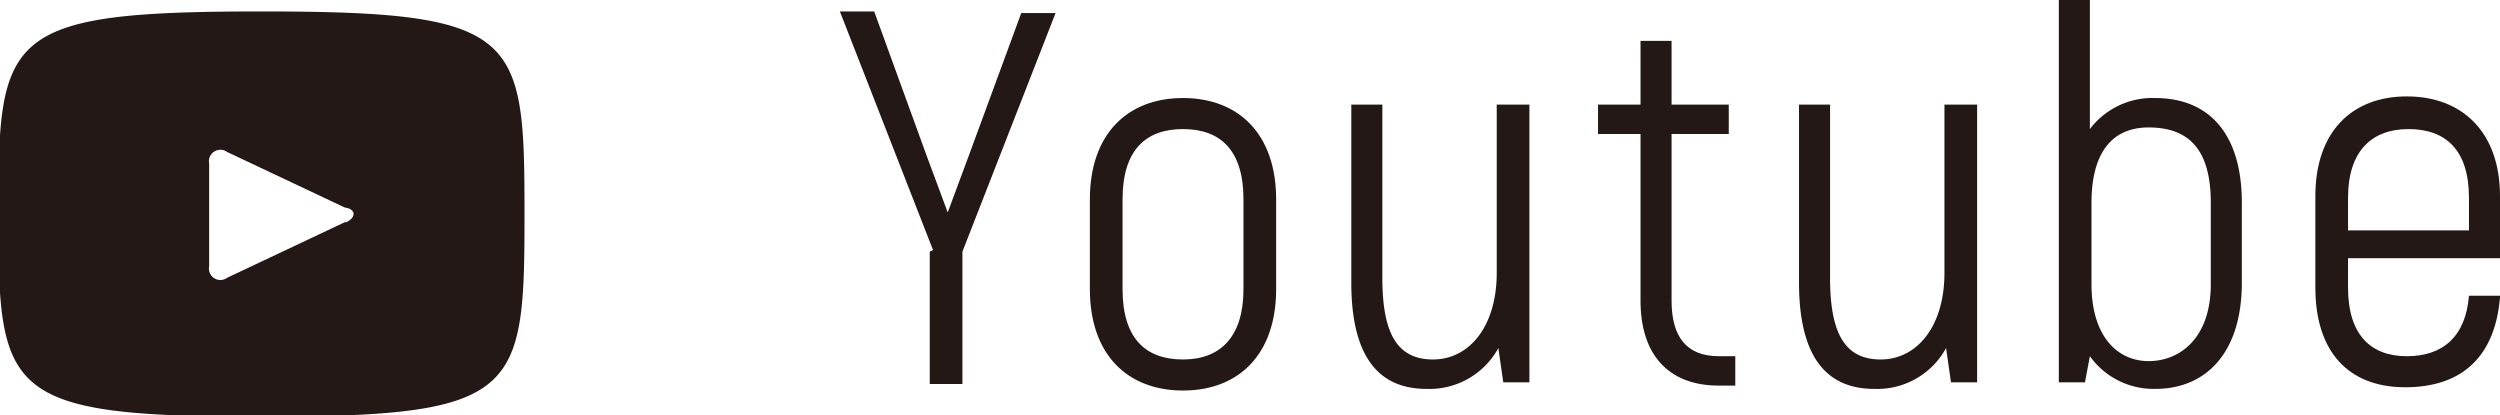
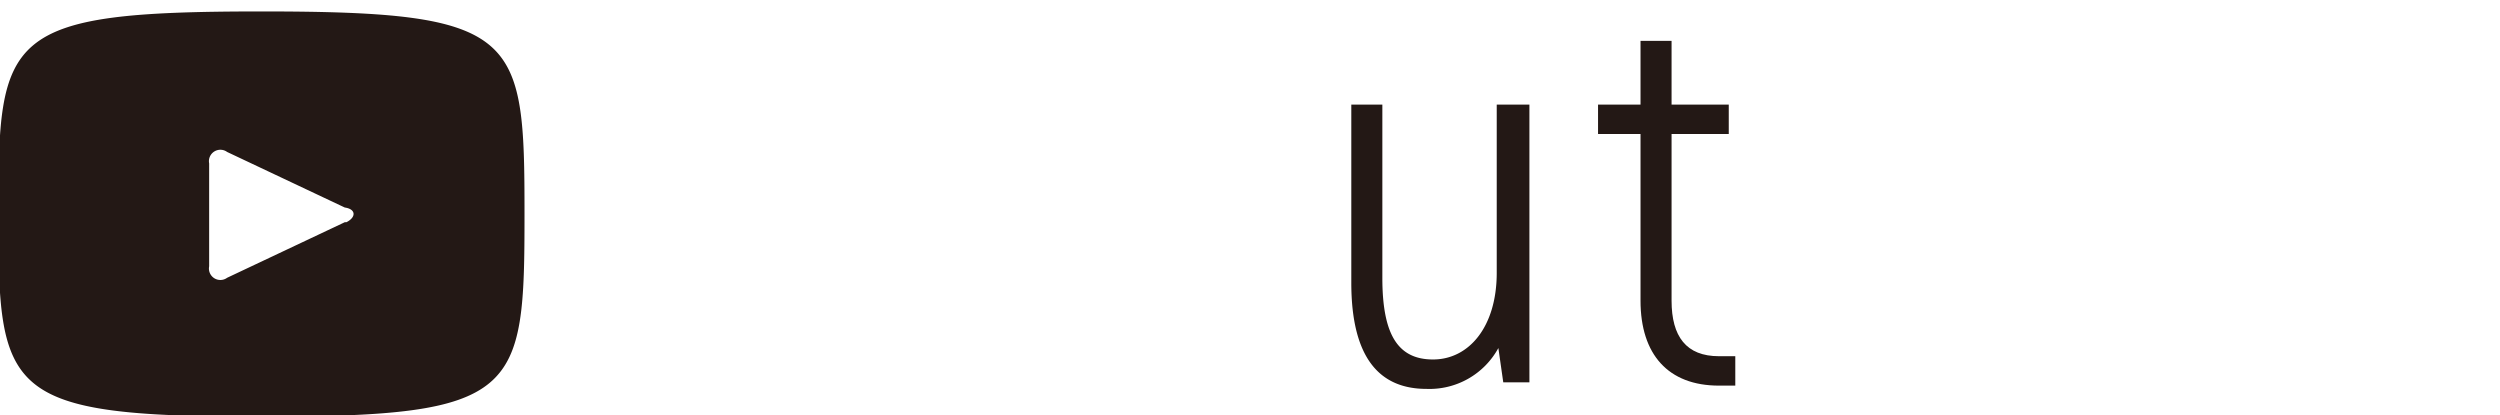
<svg xmlns="http://www.w3.org/2000/svg" id="フッター" viewBox="0 0 153 25.4">
  <defs>
    <style>.cls-1{fill:#231815;}</style>
  </defs>
  <title>t_youtube</title>
-   <path class="cls-1" d="M616.5,3301.1l-5.7-14.6h2.1l3.2,8.8,1.3,3.5,1.3-3.5,3.2-8.7h2.1l-5.7,14.6v8.1h-2v-8.1Z" transform="translate(-559.4 -3285.8)" />
-   <path class="cls-1" d="M626.1,3303.5V3298c0-4,2.3-6.2,5.7-6.2s5.7,2.2,5.7,6.2v5.5c0,4-2.3,6.2-5.7,6.2S626.1,3307.5,626.1,3303.5Zm9.4,0V3298c0-3-1.4-4.3-3.7-4.3s-3.7,1.3-3.7,4.3v5.5c0,3,1.4,4.3,3.7,4.3S635.5,3306.4,635.5,3303.5Z" transform="translate(-559.4 -3285.8)" />
  <path class="cls-1" d="M653,3292.2v17h-1.6l-0.3-2.1a4.8,4.8,0,0,1-4.4,2.5c-2.8,0-4.6-1.8-4.6-6.5v-10.9h1.9v10.6c0,3.4.9,5,3.1,5s3.9-2,3.9-5.3v-10.3H653Z" transform="translate(-559.4 -3285.8)" />
  <path class="cls-1" d="M665.6,3307.6v1.8h-1c-3.1,0-4.8-1.9-4.8-5.2V3294h-2.6v-1.8h2.6v-3.9h1.9v3.9h3.5v1.8h-3.5v10.2c0,2.2.9,3.4,2.9,3.4h1Z" transform="translate(-559.4 -3285.8)" />
-   <path class="cls-1" d="M680.4,3292.2v17h-1.6l-0.3-2.1a4.8,4.8,0,0,1-4.4,2.5c-2.8,0-4.6-1.8-4.6-6.5v-10.9h1.9v10.6c0,3.4.9,5,3.1,5s3.9-2,3.9-5.3v-10.3h1.9Z" transform="translate(-559.4 -3285.8)" />
-   <path class="cls-1" d="M696.6,3298.2v4.9c0,4.3-2.2,6.5-5.3,6.5a4.8,4.8,0,0,1-4-2l-0.3,1.6h-1.6v-23.5h1.9v8a4.8,4.8,0,0,1,4-1.9C694.6,3291.8,696.6,3294,696.6,3298.2Zm-1.9,0c0-3.2-1.3-4.6-3.8-4.6s-3.5,1.9-3.5,4.6v5c0,3.2,1.6,4.7,3.5,4.7s3.8-1.4,3.8-4.7v-4.9Z" transform="translate(-559.4 -3285.8)" />
-   <path class="cls-1" d="M712.4,3304c-0.3,3.6-2.3,5.5-5.8,5.5s-5.5-2.2-5.5-6.1v-5.6c0-3.9,2.2-6.1,5.6-6.1s5.7,2.2,5.7,6.1v3.8h-9.3v1.8c0,2.9,1.4,4.2,3.6,4.2s3.6-1.2,3.8-3.7h1.9Zm-9.3-6.1v2h7.4v-2c0-2.9-1.4-4.2-3.7-4.2S703.1,3295.1,703.1,3297.9Z" transform="translate(-559.4 -3285.8)" />
  <path class="cls-1" d="M575.4,3286.5c-15.8,0-16.1,1.4-16.1,12.4s0.3,12.4,16.1,12.4,16.1-1.4,16.1-12.4S591.2,3286.5,575.4,3286.5Zm5.1,12.9-7.2,3.4a0.7,0.7,0,0,1-1.1-.7v-6.3a0.7,0.7,0,0,1,1.1-.7l7.2,3.4C581.2,3298.6,581.2,3299.1,580.6,3299.4Z" transform="translate(-559.4 -3285.8)" />
</svg>